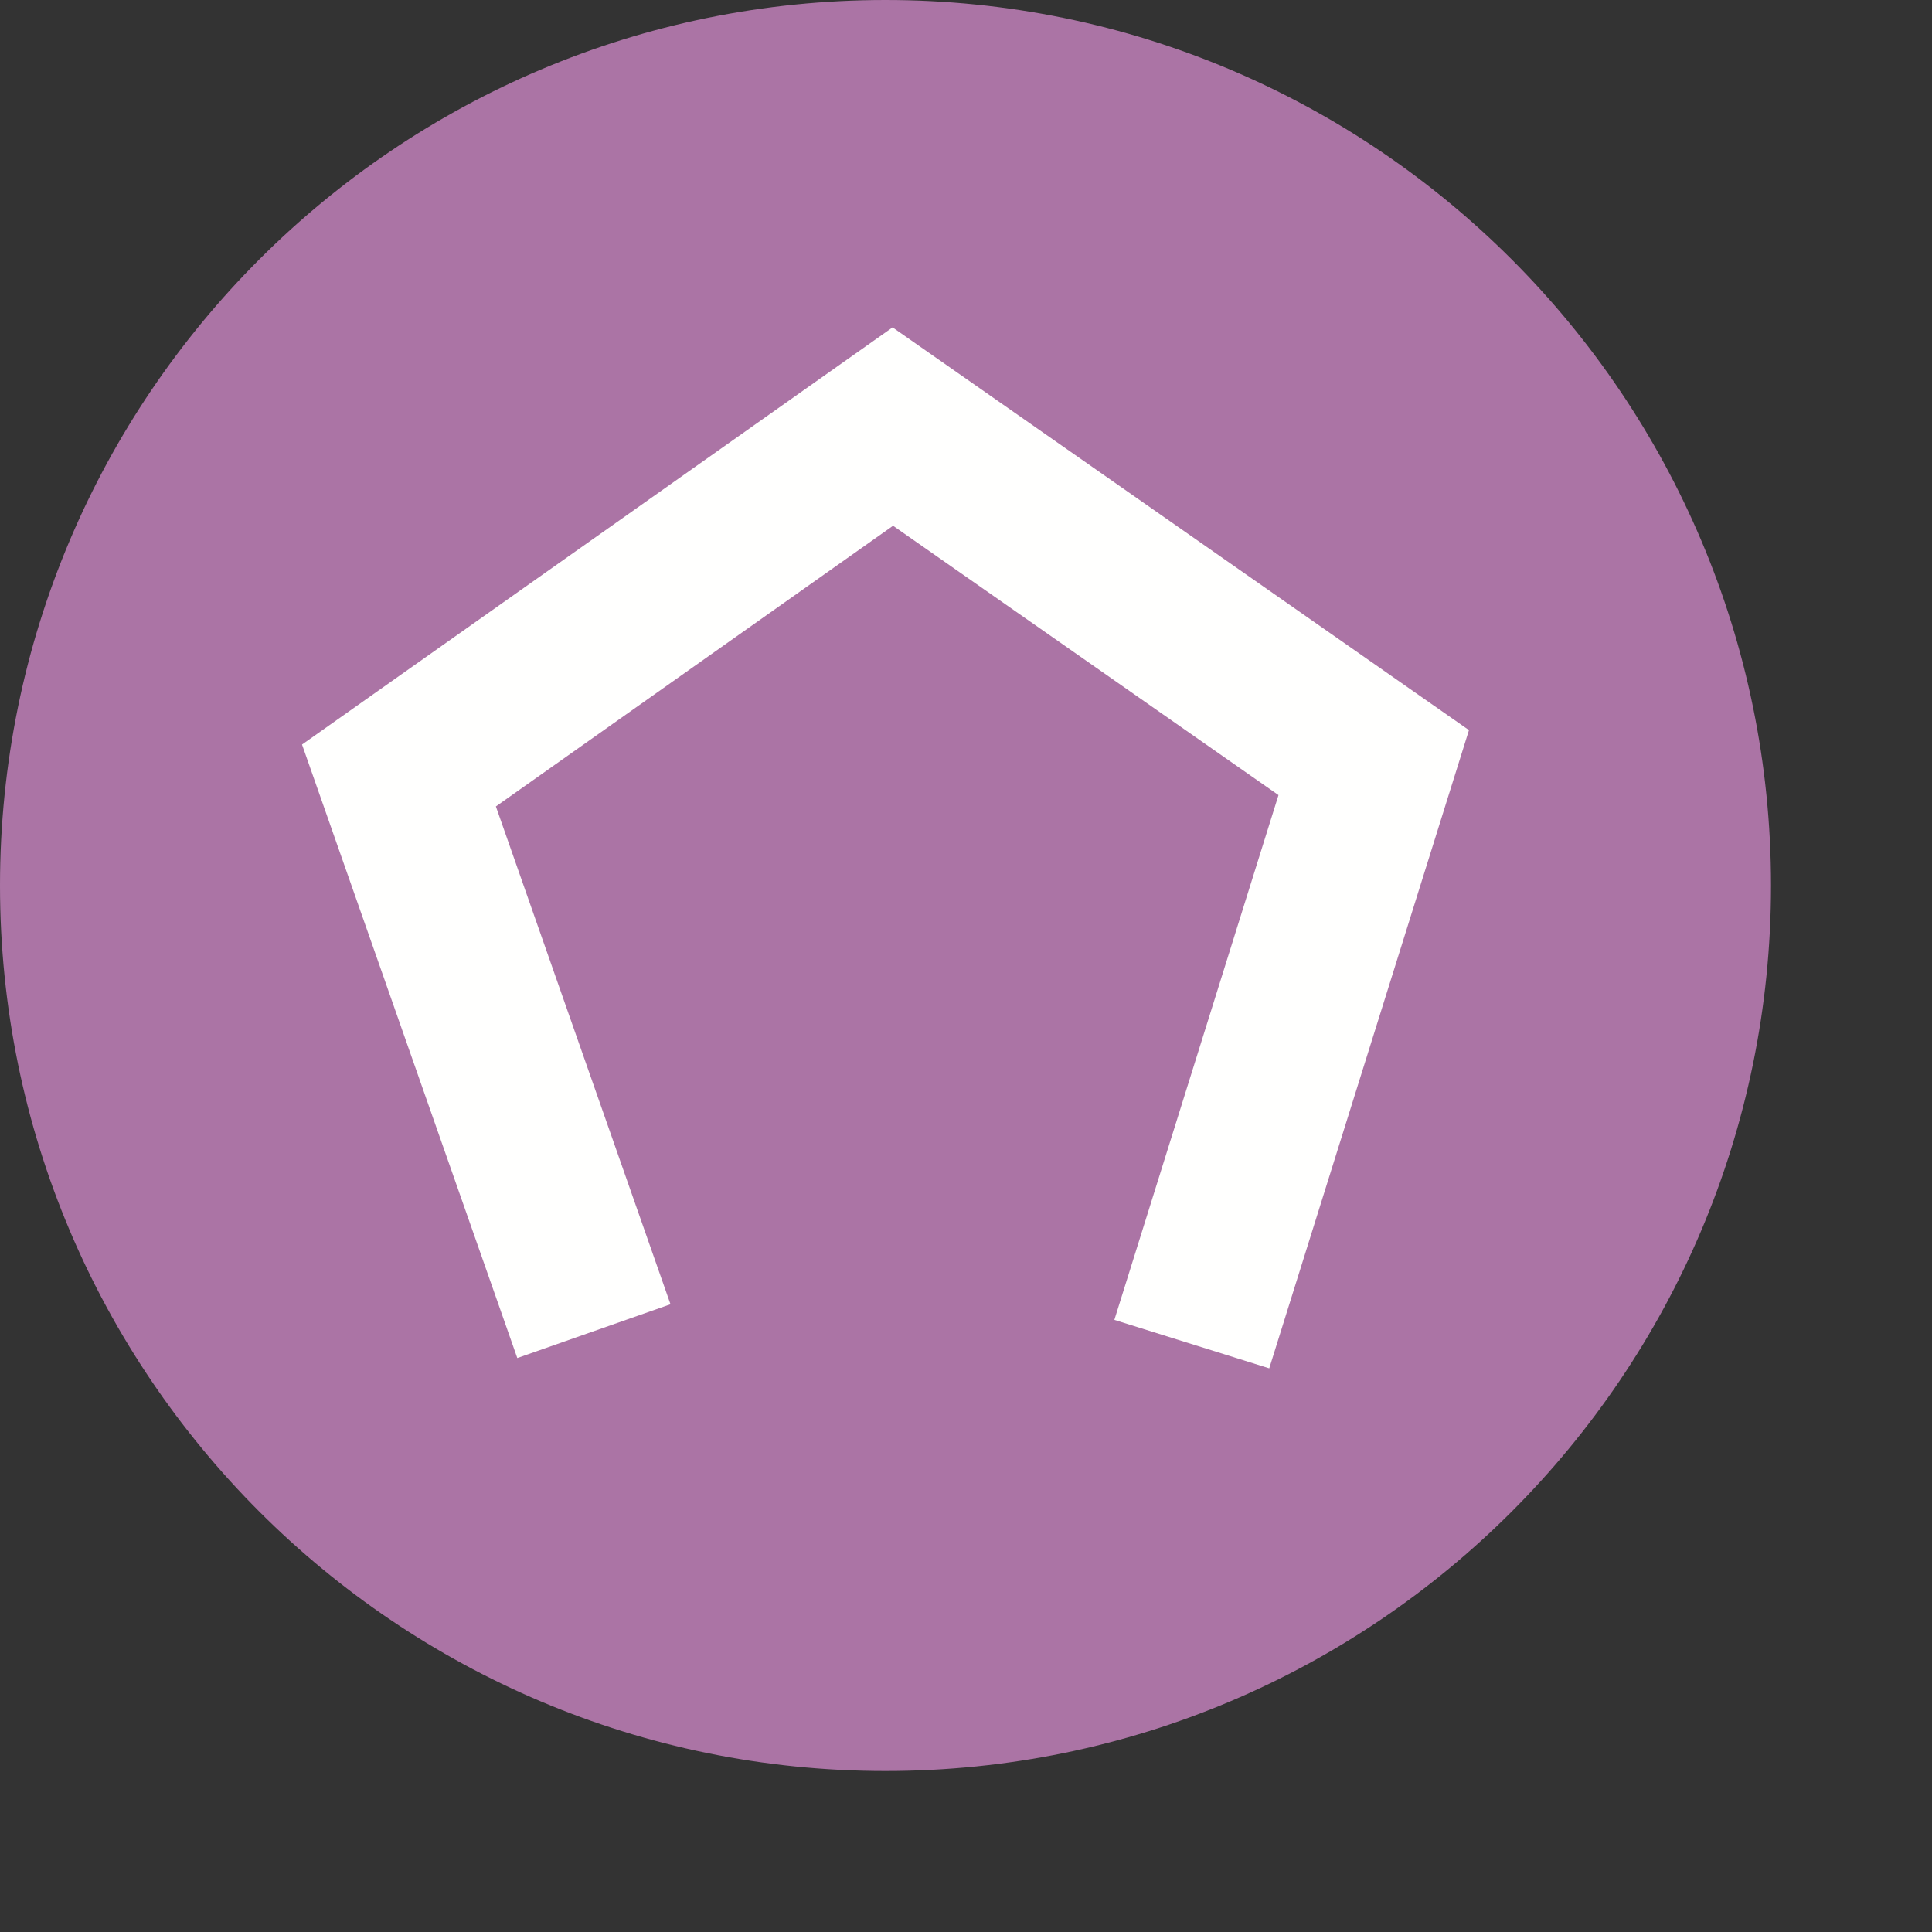
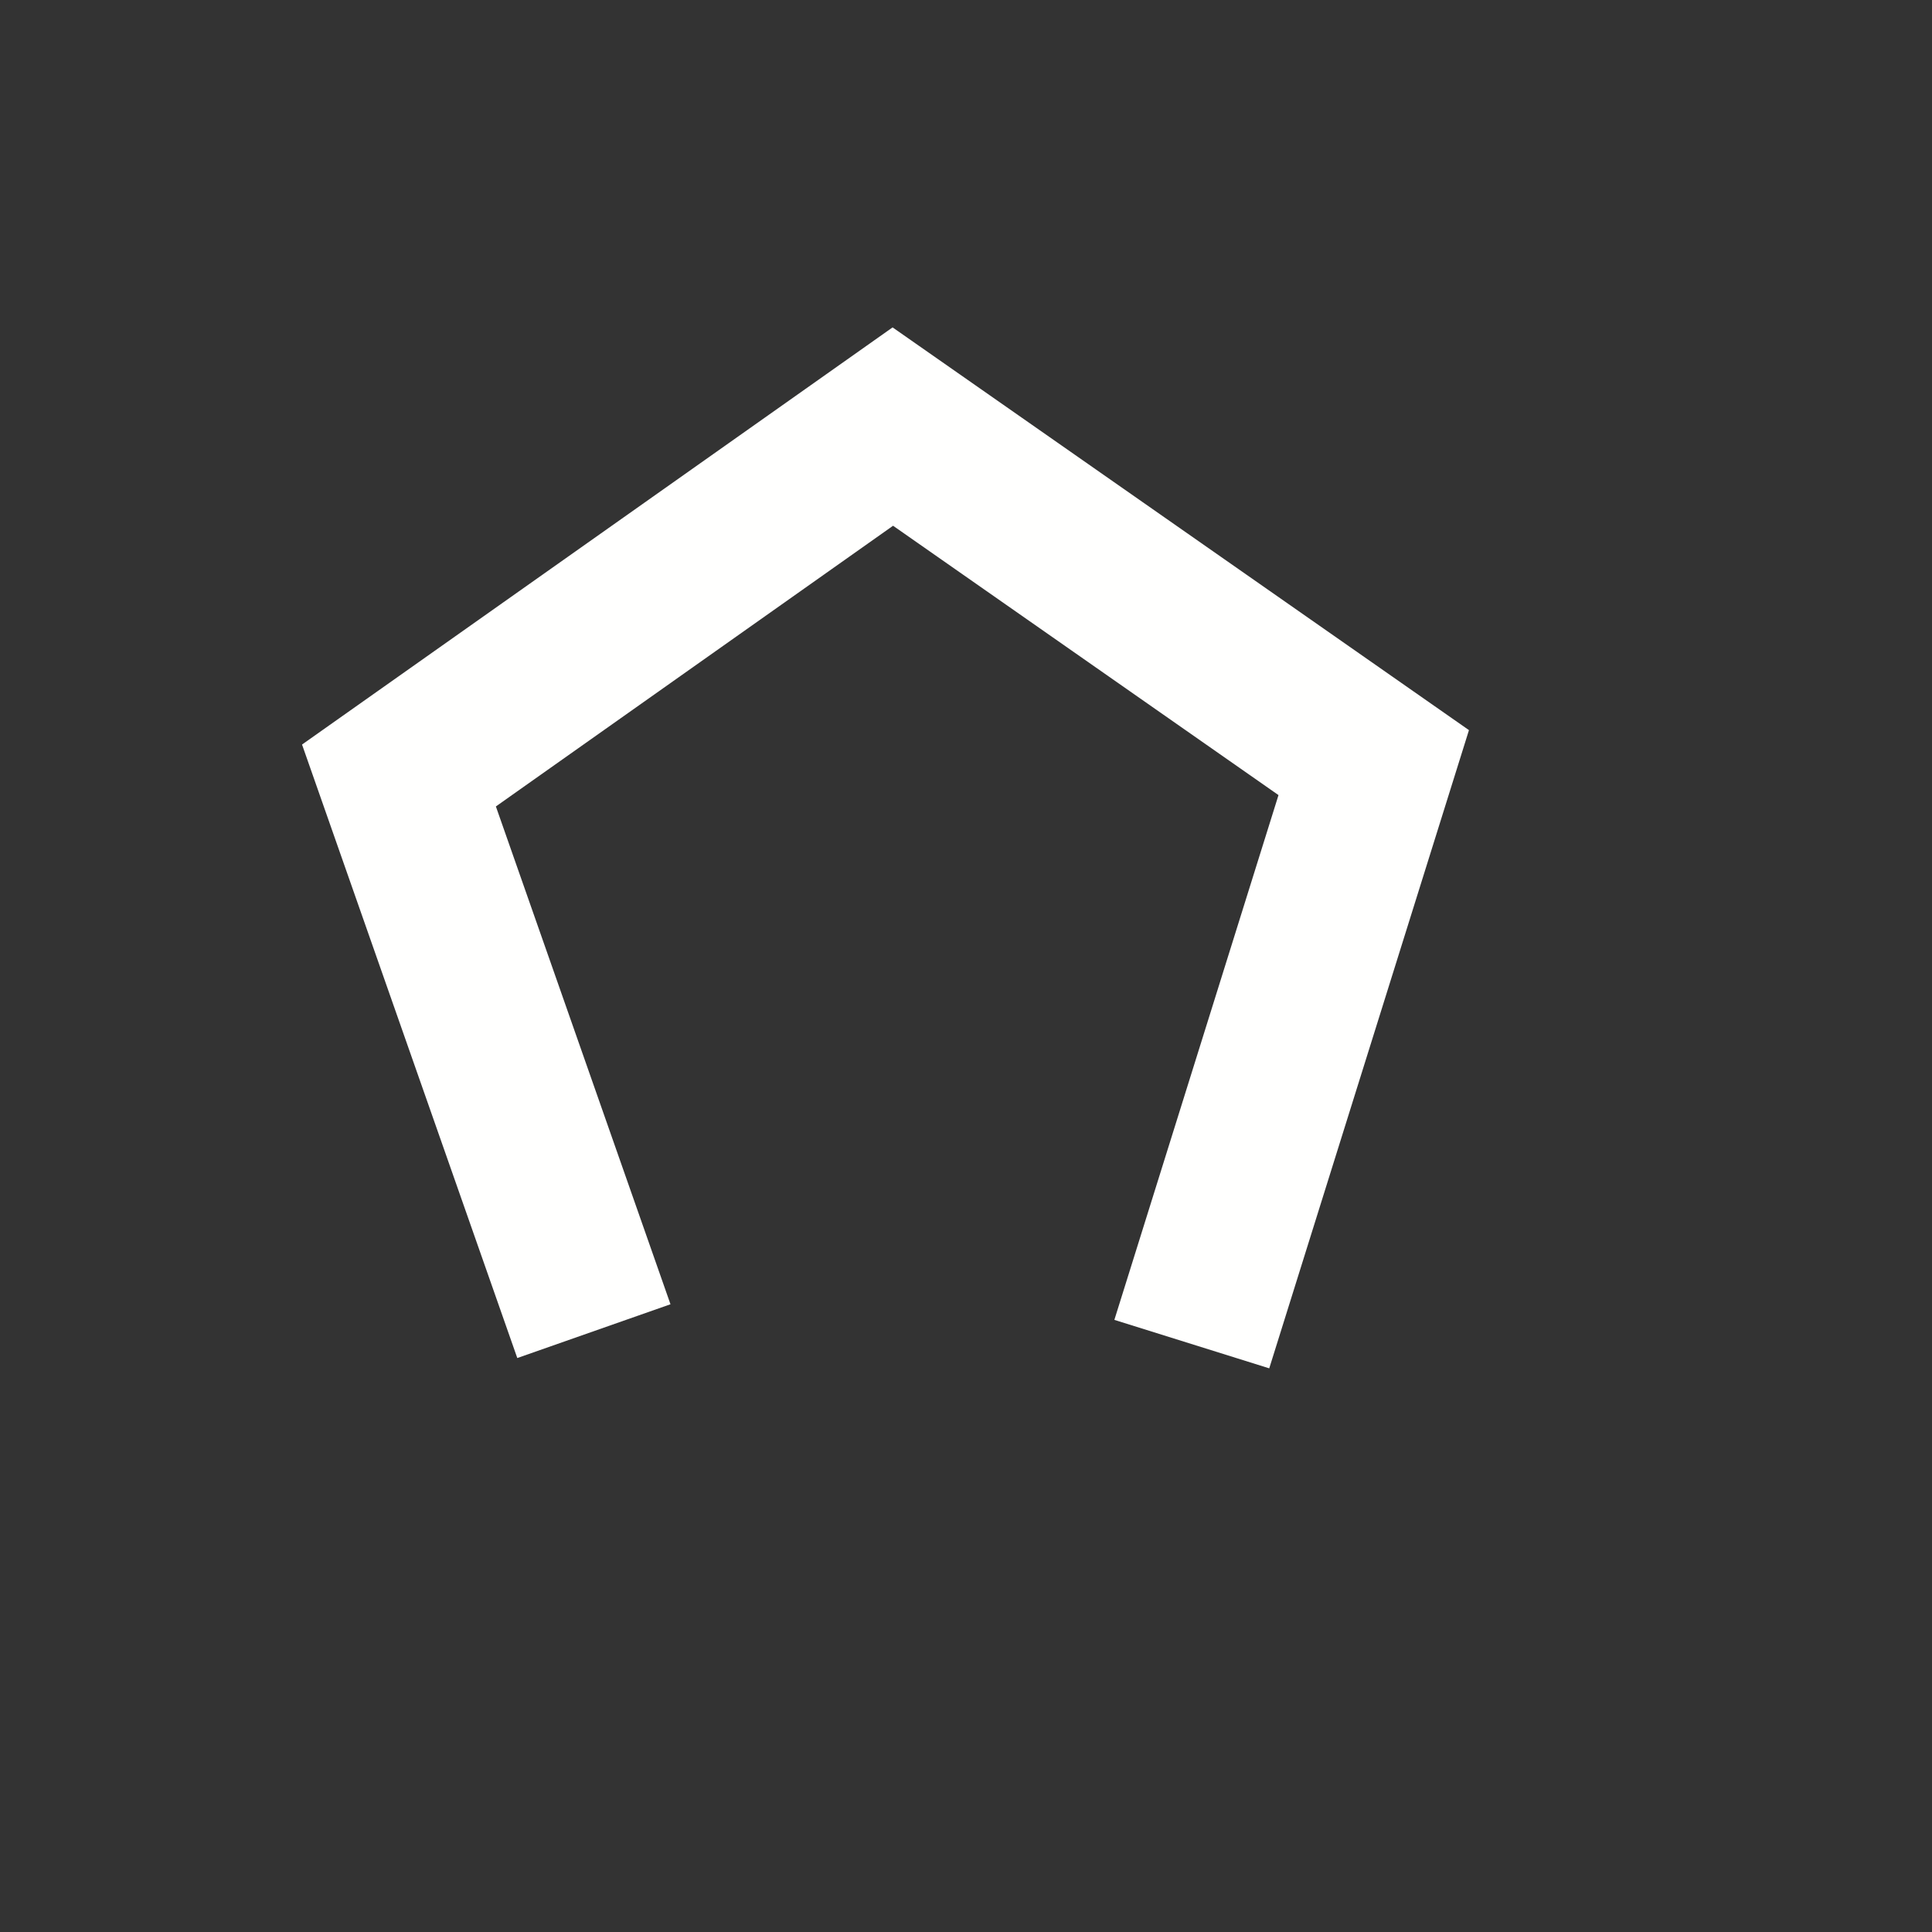
<svg xmlns="http://www.w3.org/2000/svg" width="24px" height="24px" viewBox="0 0 24 24" version="1.1">
  <rect x="0" y="0" width="24" height="24" fill="#333333" stroke="none" />
  <title>pastille MJ</title>
  <g id="pastille-MJ" stroke="none" stroke-width="1" fill="none" fill-rule="evenodd">
    <g id="FWB-mj-pastille" fill-rule="nonzero">
-       <path d="M22,11 C22,17.075 17.075,22 11,22 C4.925,22 0,17.075 0,11 C0,4.925 4.925,0 11,0 C17.075,0 22,4.925 22,11" id="Fill-1" fill="#AB74A5" />
      <polyline id="Fill-2" fill="#FFFFFE" points="15.767 16.998 13.843 16.396 15.882 9.877 11.094 6.531 6.16 10.018 8.329 16.202 6.426 16.87 3.752 9.249 11.088 4.067 18.248 9.07 15.767 16.998" />
    </g>
  </g>
</svg>